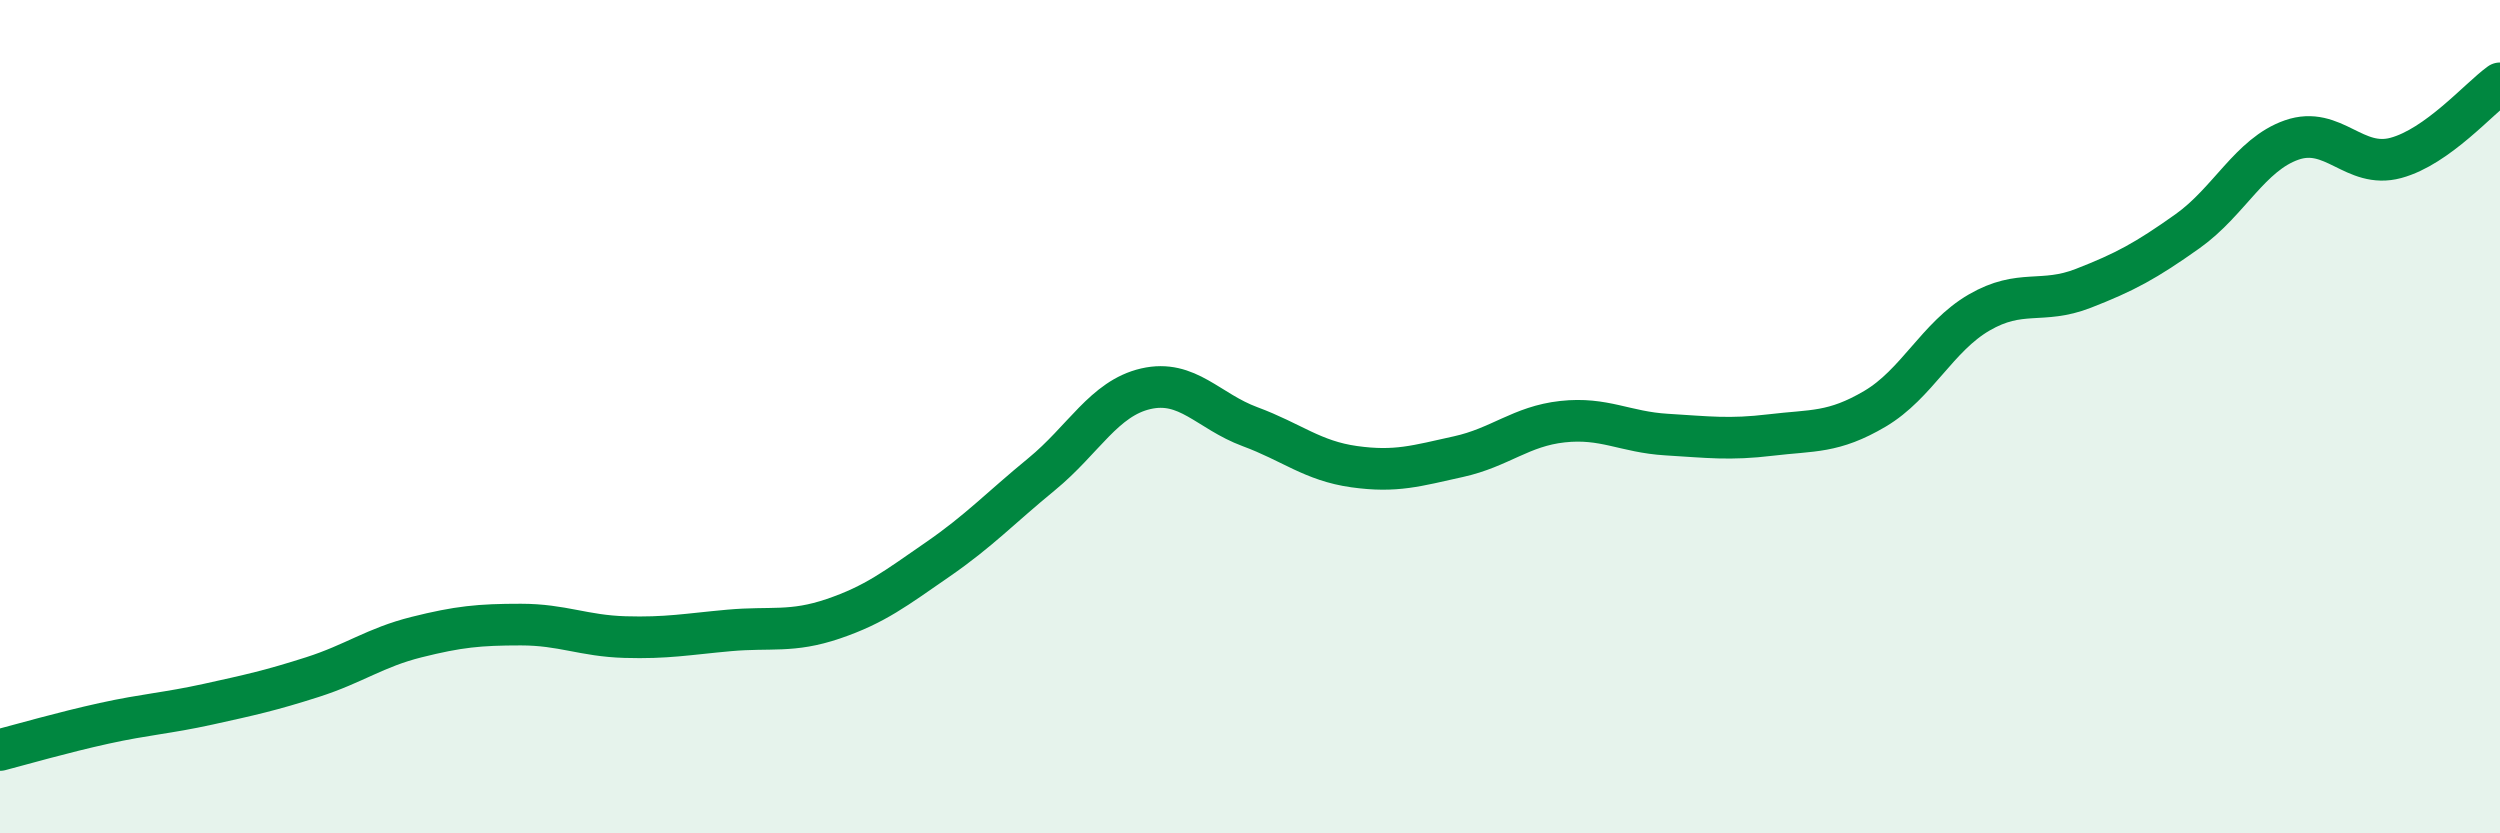
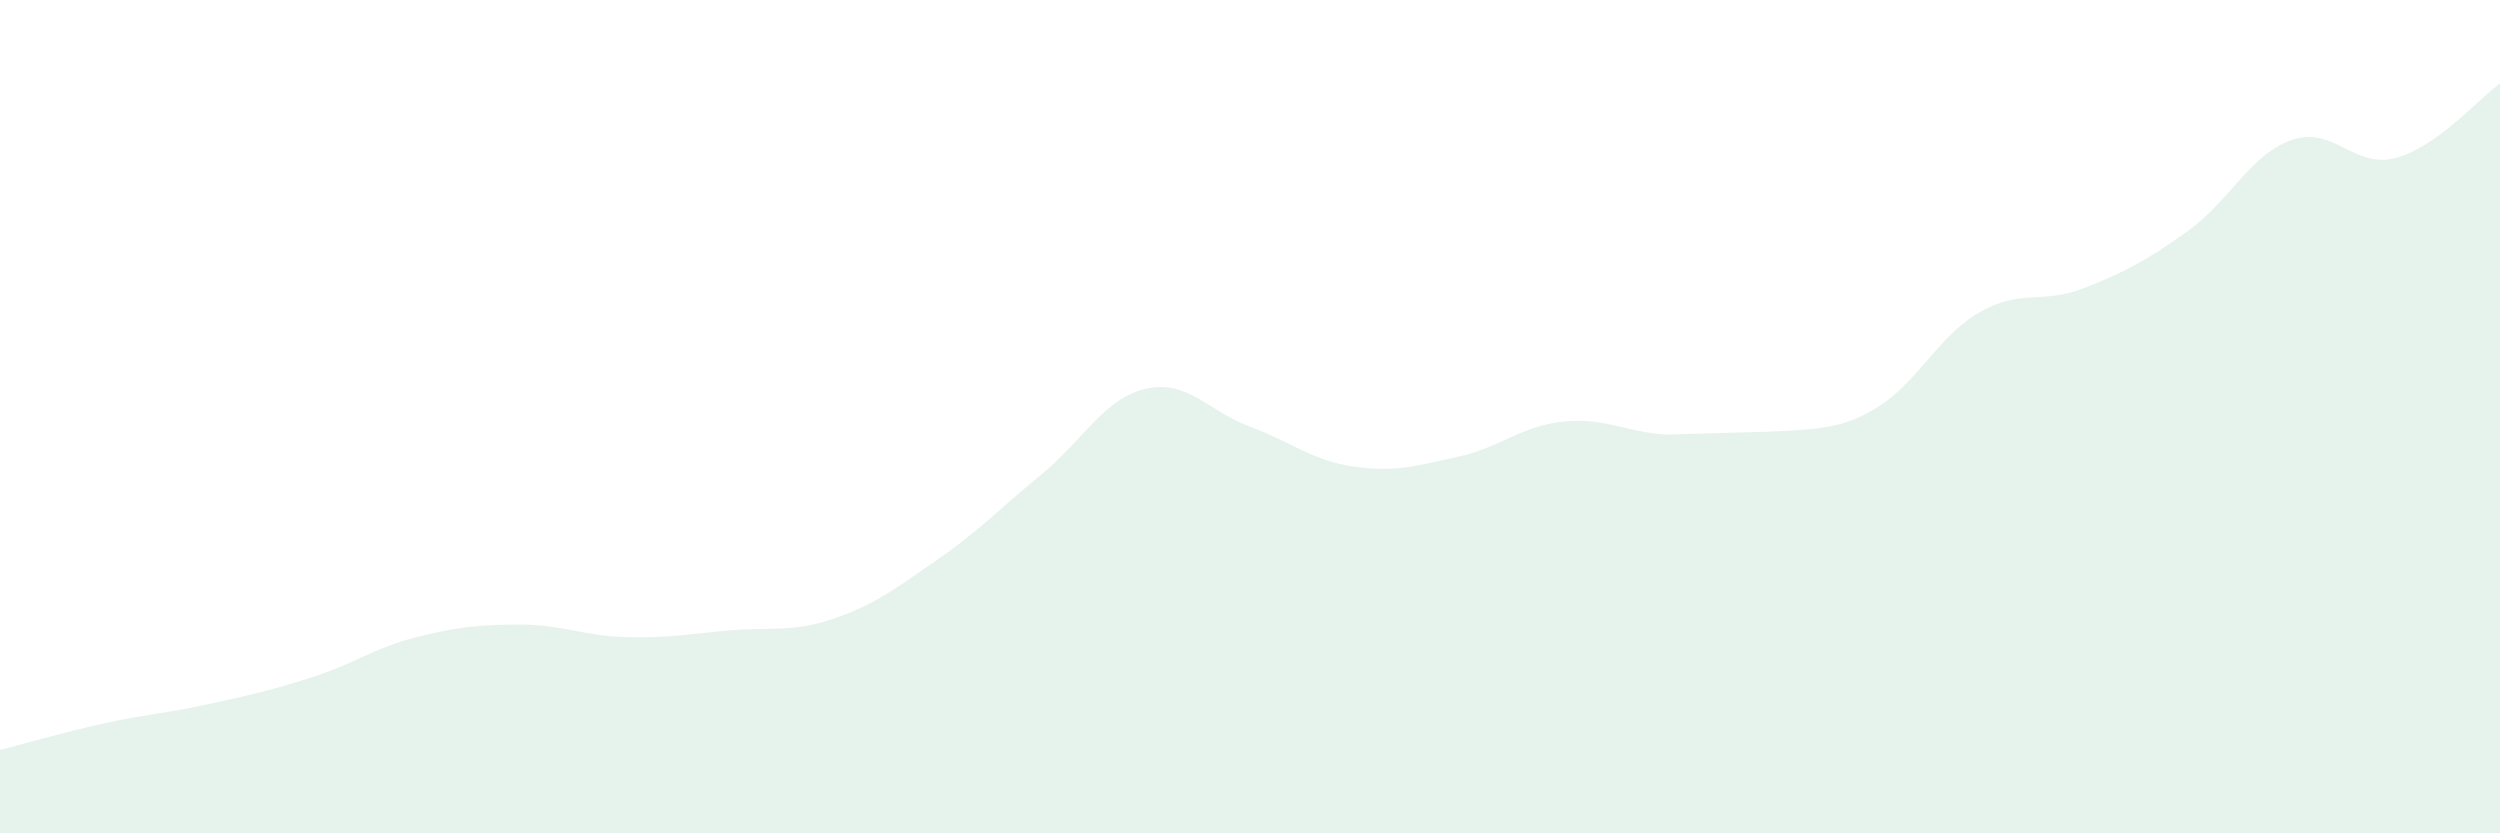
<svg xmlns="http://www.w3.org/2000/svg" width="60" height="20" viewBox="0 0 60 20">
-   <path d="M 0,18 C 0.5,17.87 1.5,17.58 2.5,17.36 C 3.5,17.14 4,17.12 5,16.9 C 6,16.68 6.5,16.57 7.5,16.25 C 8.5,15.93 9,15.54 10,15.29 C 11,15.04 11.5,14.99 12.5,14.99 C 13.5,14.99 14,15.26 15,15.29 C 16,15.32 16.5,15.22 17.5,15.13 C 18.5,15.04 19,15.19 20,14.85 C 21,14.51 21.5,14.12 22.5,13.43 C 23.5,12.74 24,12.2 25,11.38 C 26,10.56 26.5,9.56 27.5,9.33 C 28.5,9.1 29,9.87 30,10.24 C 31,10.61 31.5,11.06 32.5,11.2 C 33.5,11.34 34,11.18 35,10.96 C 36,10.74 36.5,10.23 37.5,10.12 C 38.5,10.01 39,10.37 40,10.43 C 41,10.49 41.5,10.56 42.5,10.44 C 43.5,10.32 44,10.4 45,9.81 C 46,9.22 46.5,8.08 47.5,7.5 C 48.5,6.92 49,7.31 50,6.92 C 51,6.53 51.5,6.26 52.5,5.55 C 53.5,4.84 54,3.71 55,3.36 C 56,3.01 56.5,4.06 57.5,3.79 C 58.5,3.52 59.5,2.36 60,2L60 20L0 20Z" fill="#008740" opacity="0.1" stroke-linecap="round" stroke-linejoin="round" />
-   <path d="M 0,18 C 0.5,17.87 1.5,17.58 2.5,17.36 C 3.5,17.14 4,17.12 5,16.9 C 6,16.68 6.5,16.57 7.5,16.25 C 8.5,15.93 9,15.54 10,15.29 C 11,15.04 11.5,14.99 12.5,14.99 C 13.5,14.99 14,15.26 15,15.29 C 16,15.32 16.5,15.22 17.5,15.13 C 18.5,15.04 19,15.19 20,14.85 C 21,14.51 21.5,14.12 22.5,13.43 C 23.5,12.74 24,12.2 25,11.38 C 26,10.56 26.5,9.56 27.5,9.33 C 28.5,9.1 29,9.87 30,10.24 C 31,10.61 31.5,11.06 32.5,11.2 C 33.5,11.34 34,11.18 35,10.96 C 36,10.74 36.5,10.23 37.5,10.12 C 38.5,10.01 39,10.37 40,10.43 C 41,10.49 41.5,10.56 42.5,10.44 C 43.5,10.32 44,10.4 45,9.81 C 46,9.22 46.5,8.08 47.5,7.5 C 48.5,6.92 49,7.31 50,6.92 C 51,6.53 51.5,6.26 52.5,5.55 C 53.5,4.84 54,3.71 55,3.36 C 56,3.01 56.5,4.06 57.5,3.79 C 58.5,3.52 59.5,2.36 60,2" stroke="#008740" stroke-width="1" fill="none" stroke-linecap="round" stroke-linejoin="round" />
+   <path d="M 0,18 C 0.5,17.87 1.5,17.58 2.5,17.36 C 3.5,17.14 4,17.12 5,16.9 C 6,16.68 6.5,16.57 7.5,16.25 C 8.5,15.93 9,15.54 10,15.29 C 11,15.04 11.5,14.99 12.5,14.99 C 13.5,14.99 14,15.26 15,15.29 C 16,15.32 16.5,15.22 17.5,15.13 C 18.5,15.04 19,15.19 20,14.85 C 21,14.51 21.5,14.12 22.5,13.43 C 23.5,12.74 24,12.2 25,11.38 C 26,10.56 26.5,9.56 27.5,9.33 C 28.5,9.1 29,9.87 30,10.24 C 31,10.61 31.5,11.06 32.5,11.2 C 33.5,11.34 34,11.18 35,10.96 C 36,10.74 36.5,10.23 37.5,10.12 C 38.5,10.01 39,10.37 40,10.43 C 43.5,10.32 44,10.4 45,9.81 C 46,9.22 46.5,8.08 47.5,7.5 C 48.5,6.92 49,7.31 50,6.92 C 51,6.53 51.5,6.26 52.5,5.55 C 53.5,4.84 54,3.71 55,3.36 C 56,3.01 56.5,4.06 57.5,3.79 C 58.5,3.52 59.5,2.36 60,2L60 20L0 20Z" fill="#008740" opacity="0.1" stroke-linecap="round" stroke-linejoin="round" />
</svg>